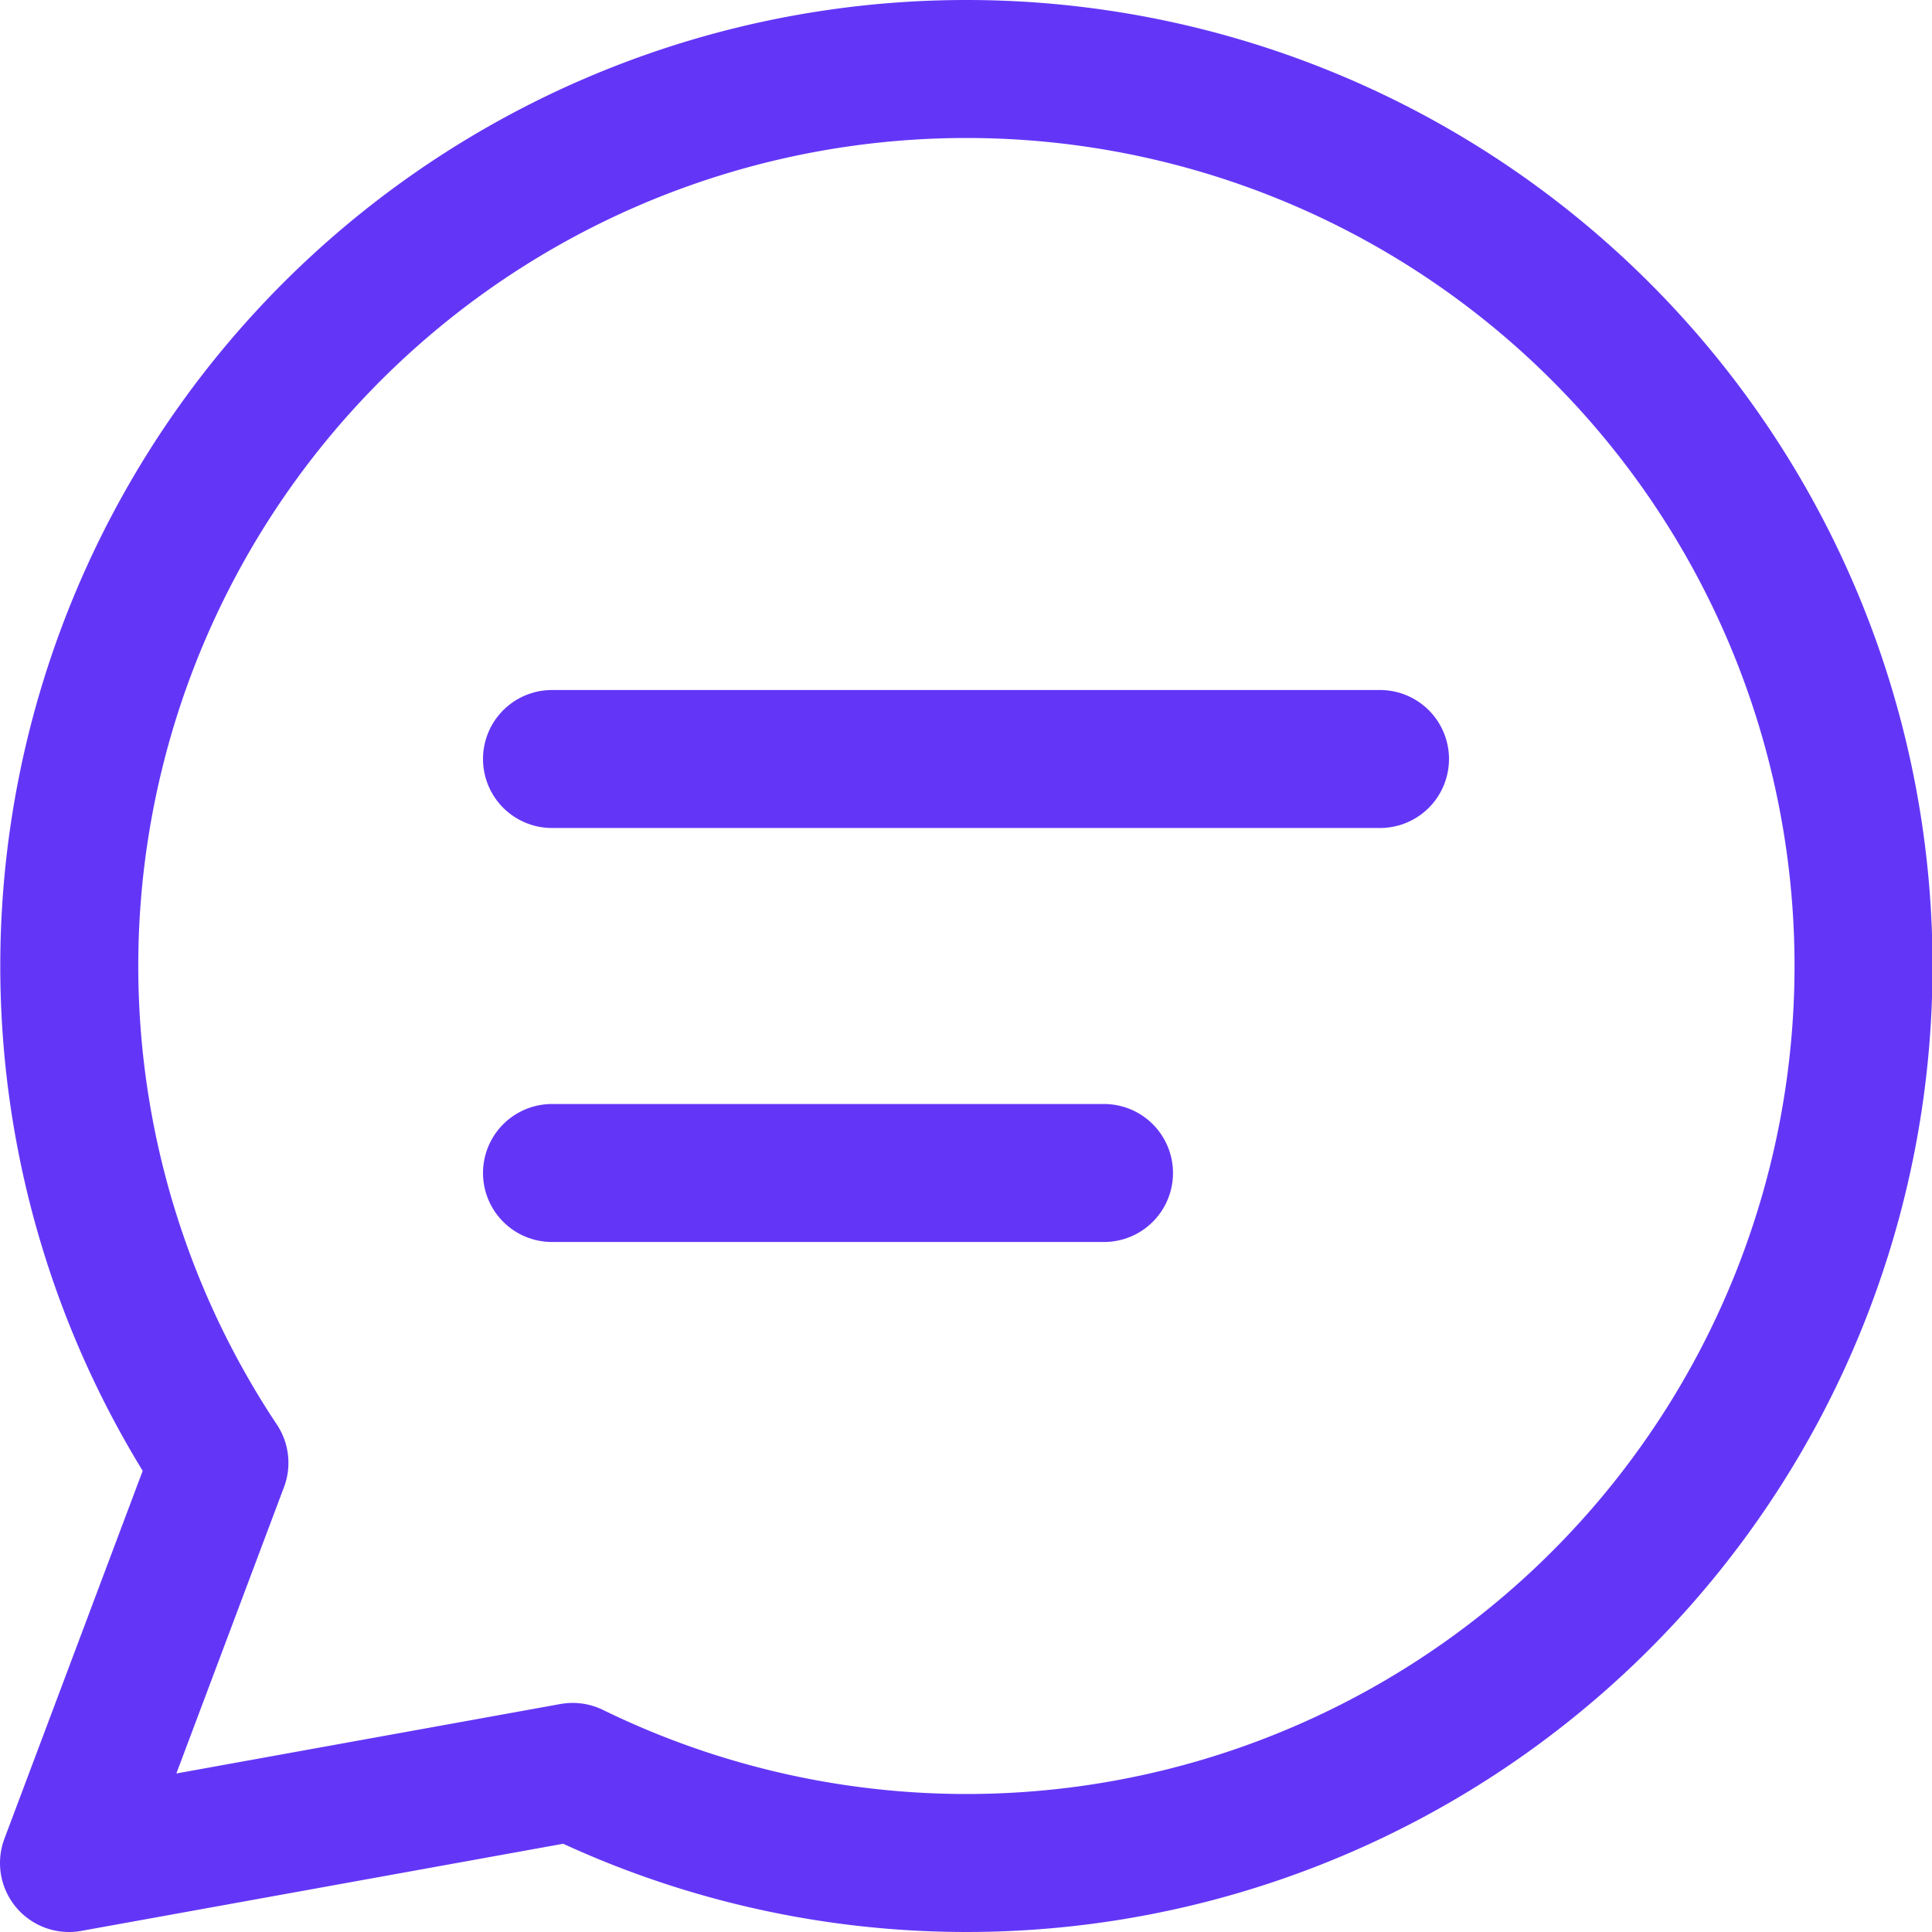
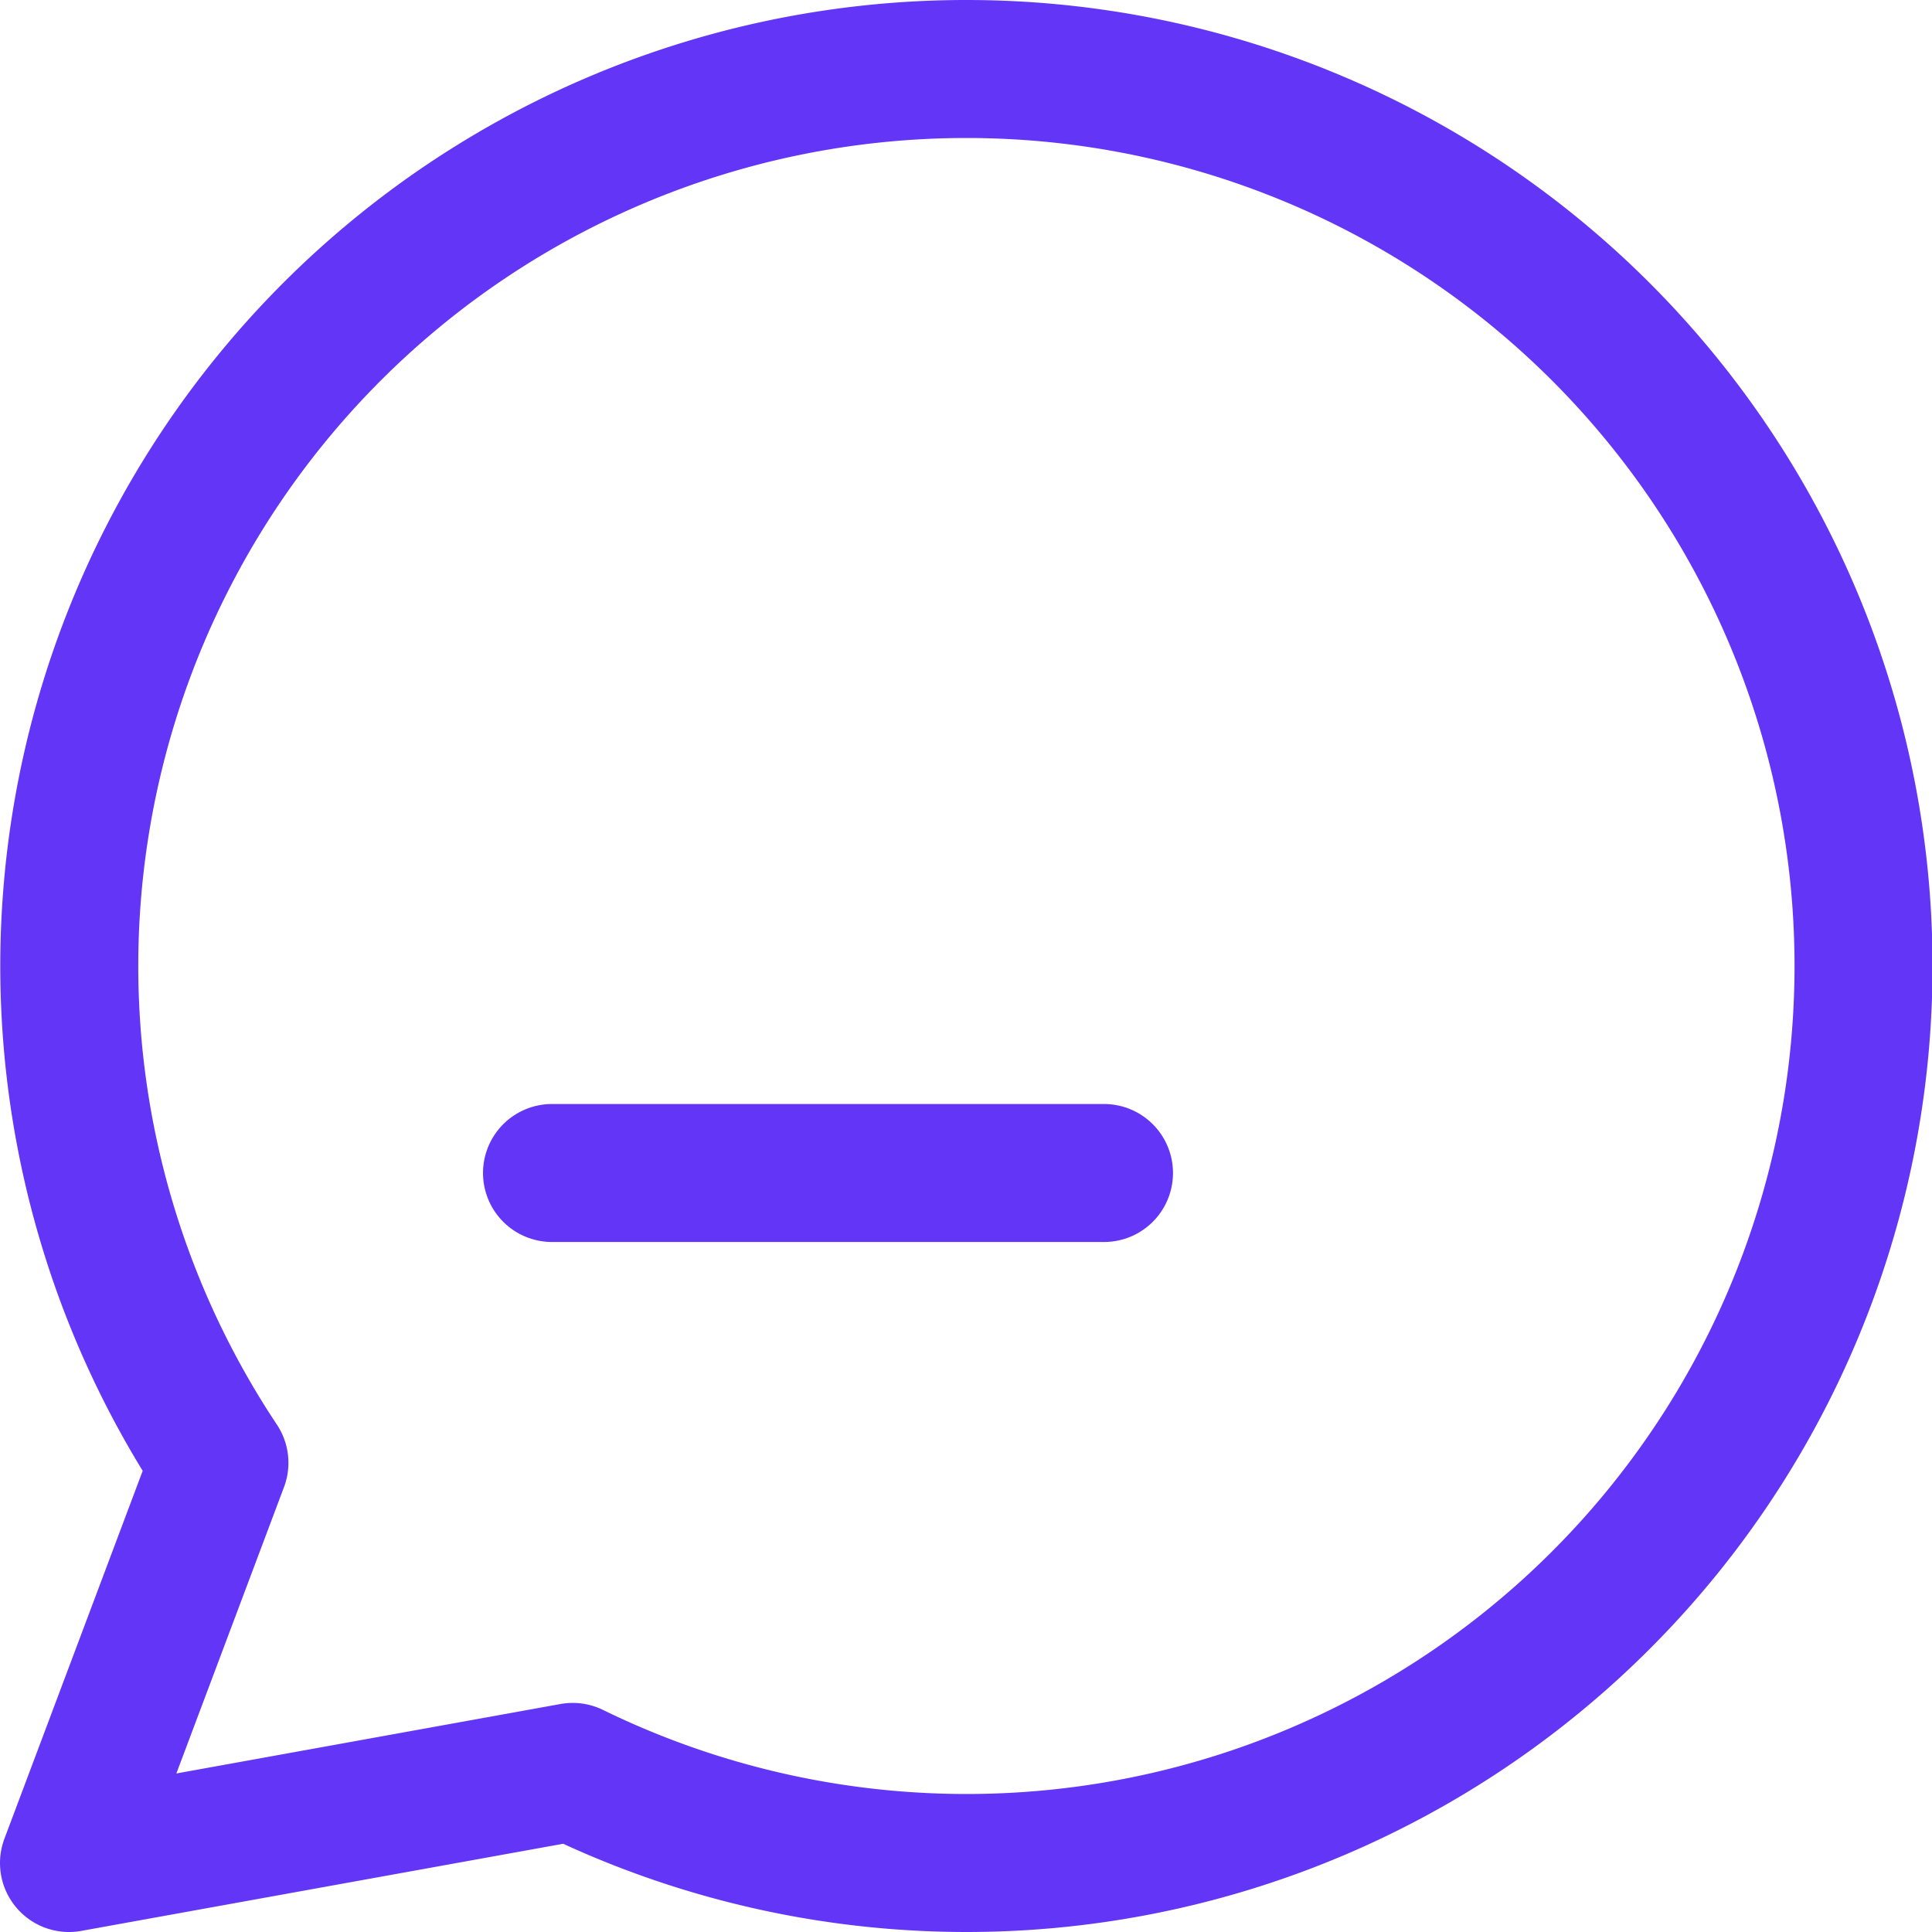
<svg xmlns="http://www.w3.org/2000/svg" viewBox="0 0 14 14" height="50" width="50">
  <g>
    <path d="M7,.5A6.5,6.5,0,0,0,1.59,10.6L.5,13.5l3.65-.66A6.5,6.5,0,1,0,7,.5Z" fill="none" stroke="#6336f7" stroke-linecap="round" stroke-linejoin="round" />
-     <line x1="4" y1="5.5" x2="10" y2="5.5" fill="none" stroke="#6336f7" stroke-linecap="round" stroke-linejoin="round" />
    <line x1="4" y1="8.5" x2="8" y2="8.5" fill="none" stroke="#6336f7" stroke-linecap="round" stroke-linejoin="round" />
  </g>
</svg>